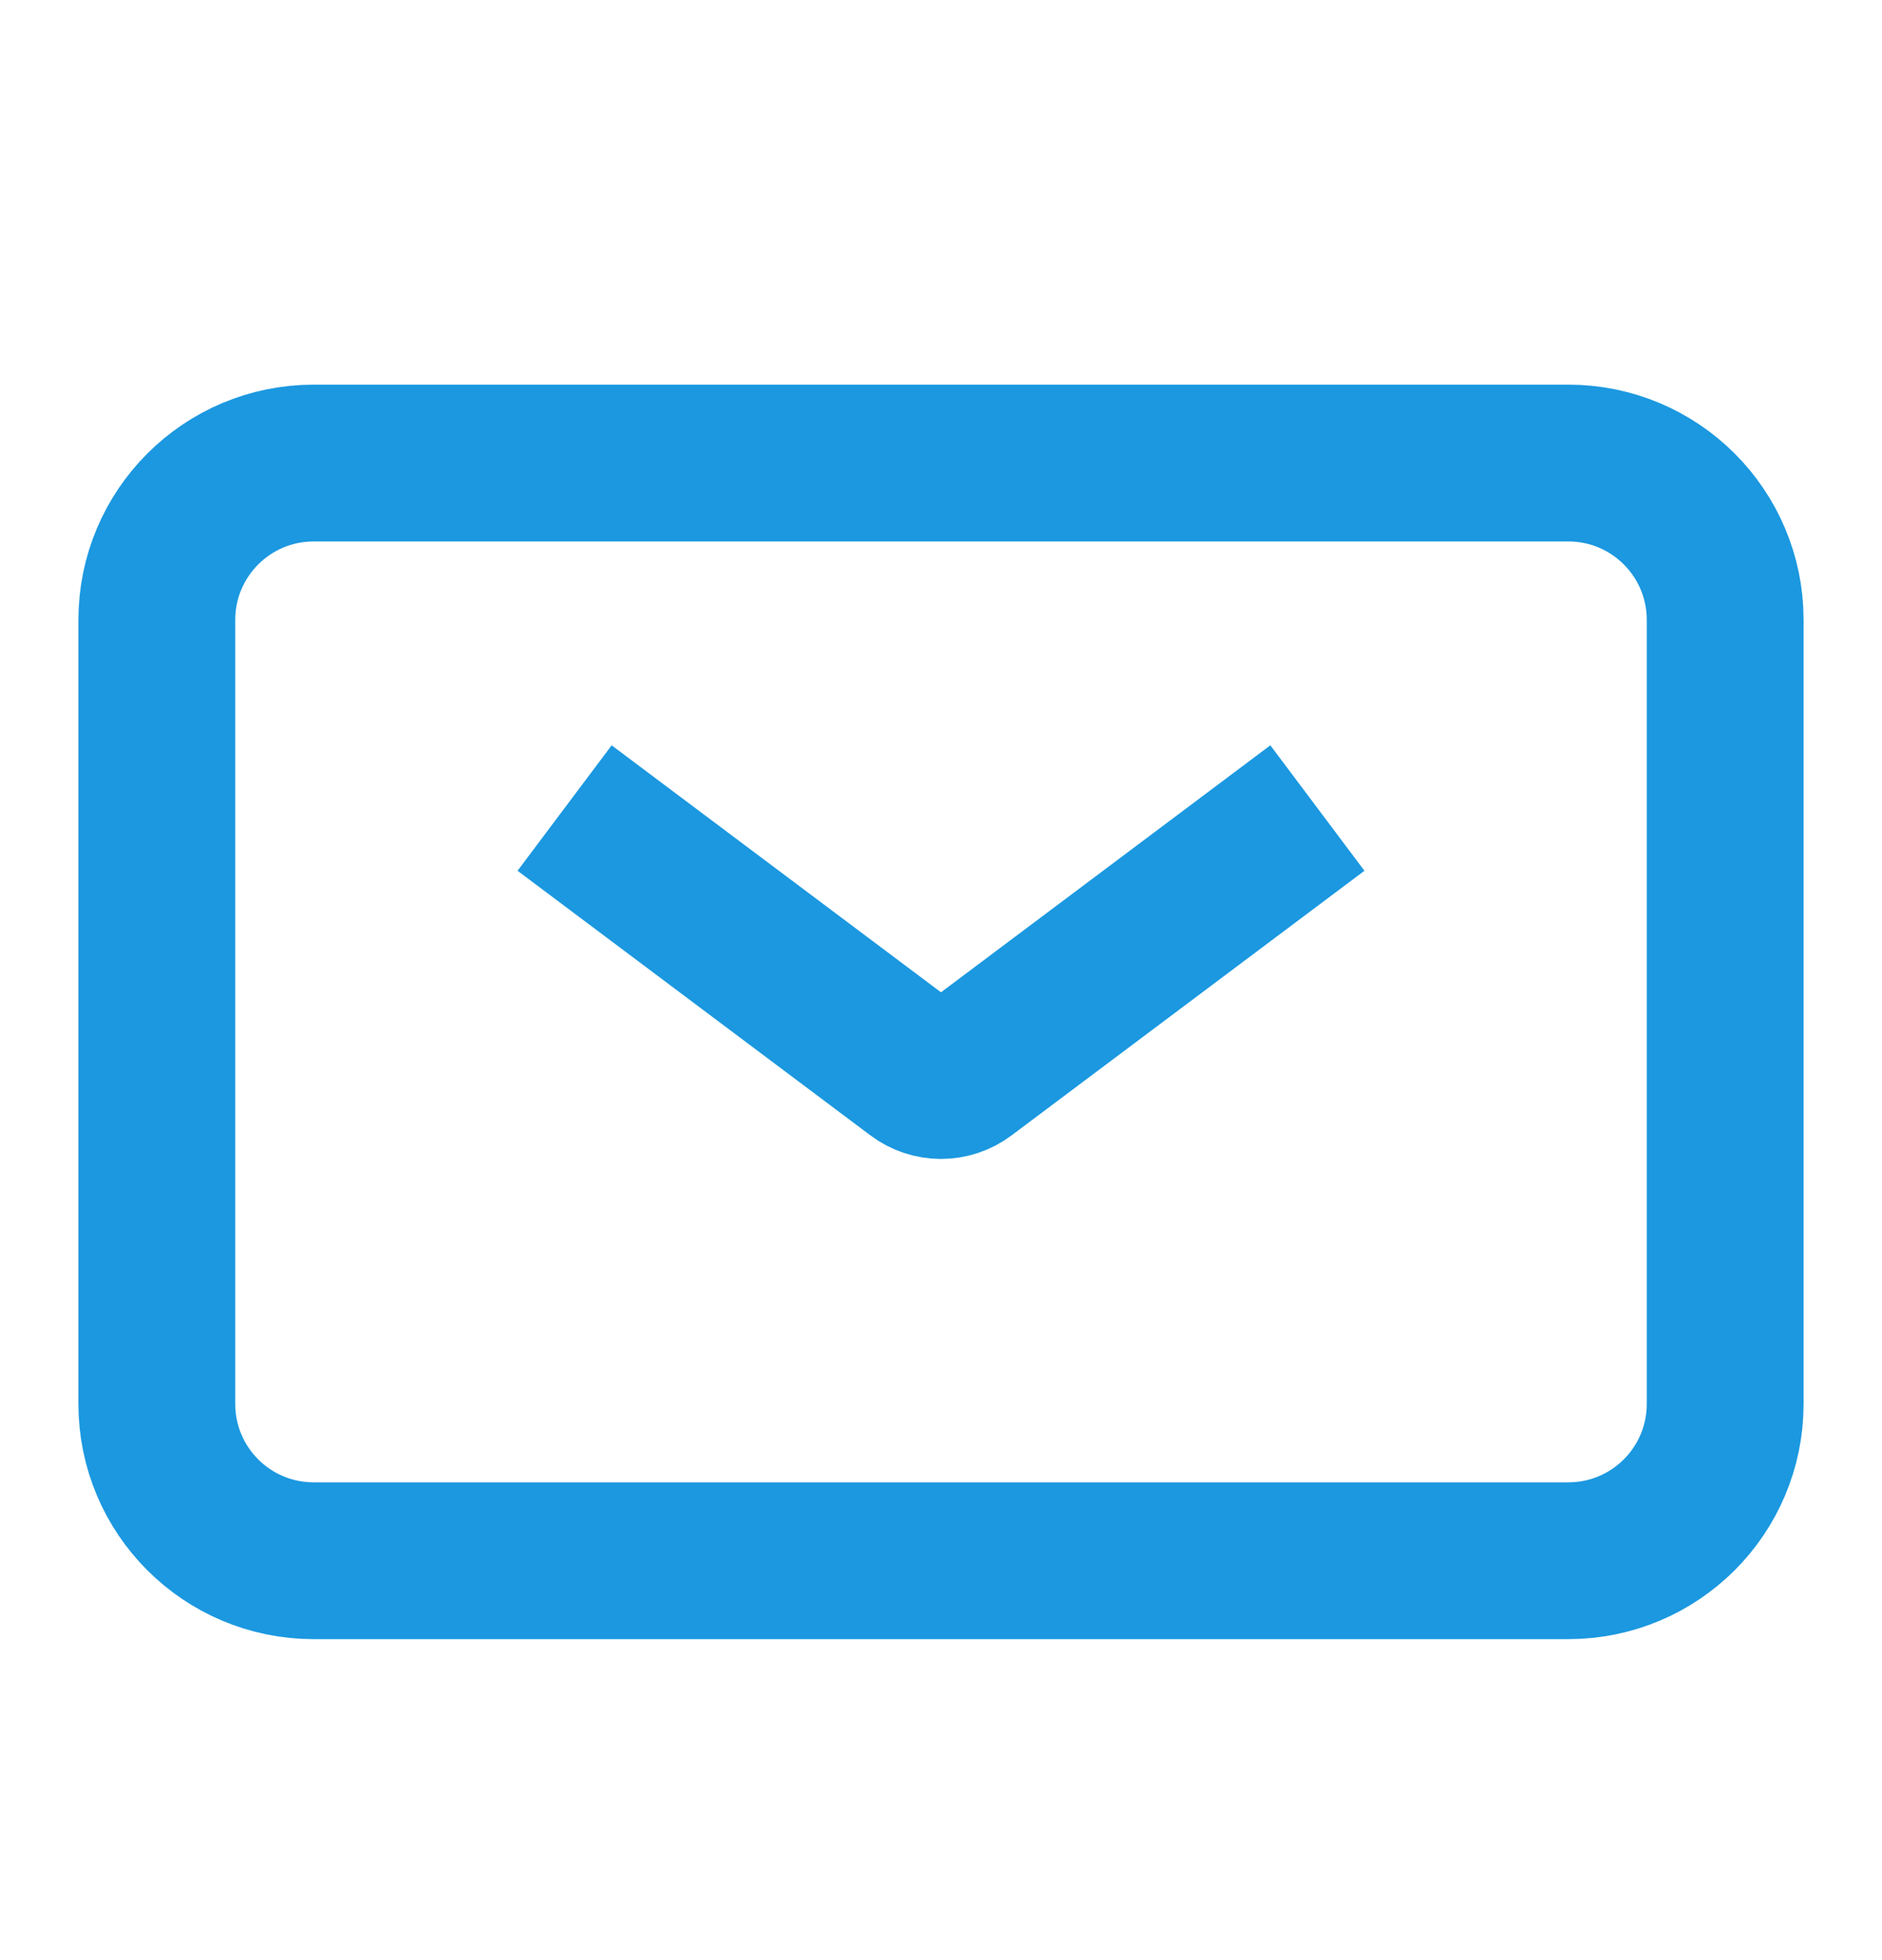
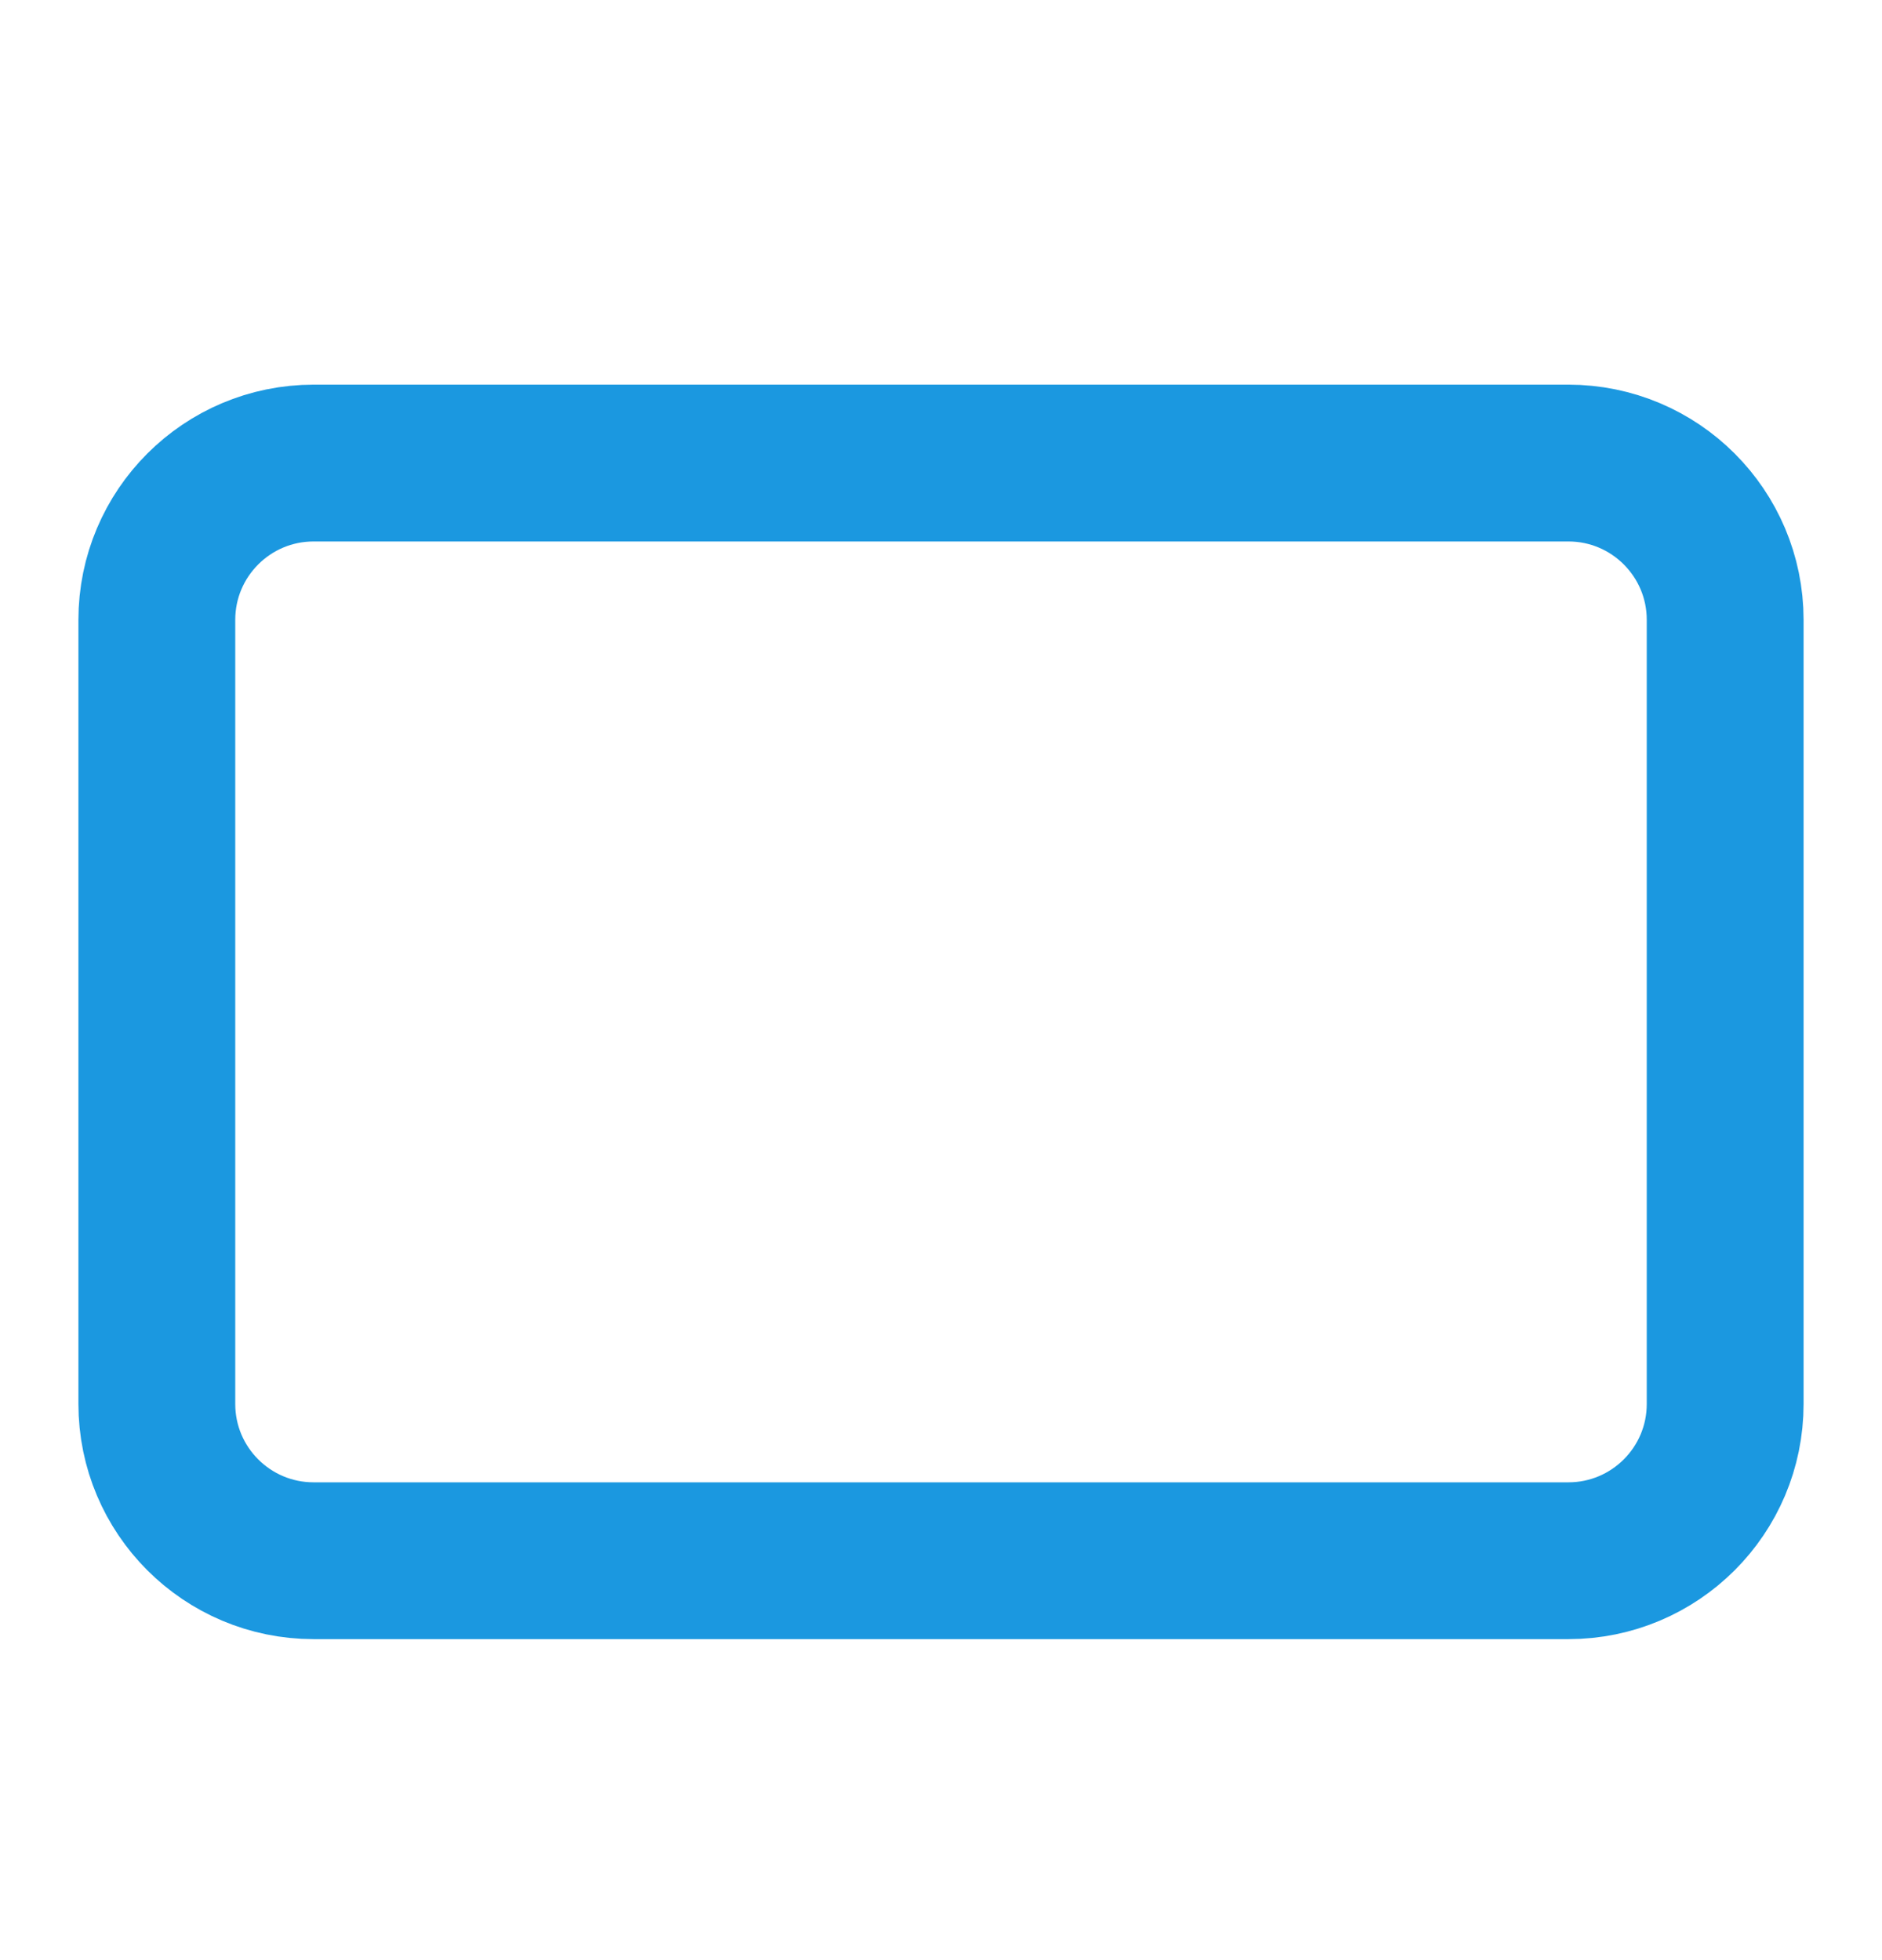
<svg xmlns="http://www.w3.org/2000/svg" width="24" height="25" viewBox="0 0 24 25" fill="none">
  <g id="Frame">
    <path id="Vector" d="M2 17.906V7.906C2 6.802 2.895 5.906 4 5.906H20C21.105 5.906 22 6.802 22 7.906V17.906C22 19.011 21.105 19.906 20 19.906H4C2.895 19.906 2 19.011 2 17.906Z" stroke="#1B98E0" stroke-width="2" />
-     <path id="Vector_2" d="M16 10.906L12.3 13.681C12.122 13.815 11.878 13.815 11.7 13.681L8 10.906" stroke="#1B98E0" stroke-width="2" stroke-linecap="square" stroke-linejoin="round" />
  </g>
</svg>